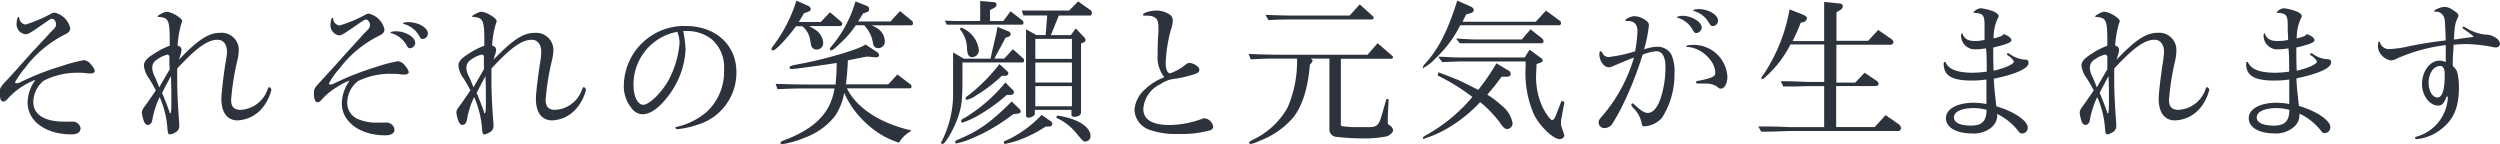
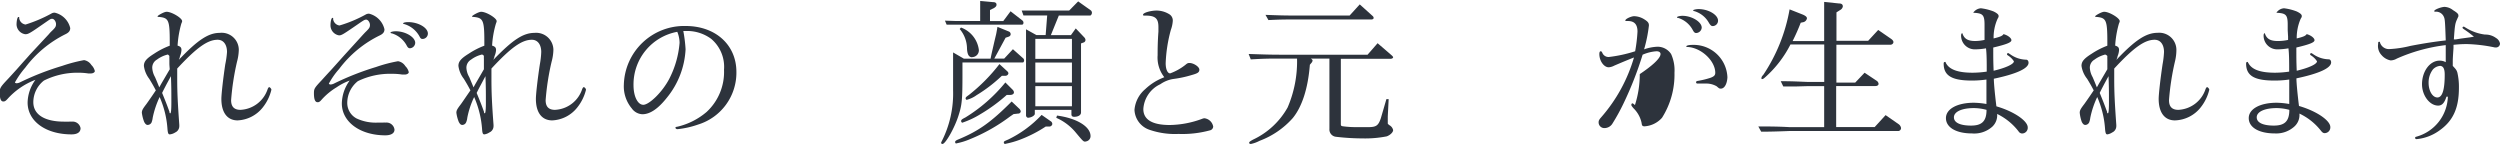
<svg xmlns="http://www.w3.org/2000/svg" viewBox="0 0 341.39 19.69">
  <defs>
    <style>.cls-1{fill:#2d333c;}</style>
  </defs>
  <g id="レイヤー_2" data-name="レイヤー 2">
    <g id="メイン">
      <path class="cls-1" d="M9.77,18.35c-3.51,0-6-1.79-6-4.35a5.43,5.43,0,0,1,1.07-3.1,9.81,9.81,0,0,0-3.83,2.63c-.23.25-.36.33-.55.33-.34,0-.5-.38-.5-1.24,0-.58.1-.75,1.1-1.81.34-.36.77-.84,1.2-1.31l.83-.94c.34-.38.68-.75,1-1.12L6.66,4.68a4.36,4.36,0,0,1,.42-.45c.48-.46.57-.61.57-.94s-.25-.72-.52-.72-.19,0-1.8,1.1c-1.43,1-1.57,1-1.9,1A1.39,1.39,0,0,1,2.26,3.38c0-.57.12-1.06.26-1.06s.1,0,.1.13a1,1,0,0,0,.87.9A19.31,19.31,0,0,0,7,1.86a.82.82,0,0,1,.47-.13,2.82,2.82,0,0,1,2.12,2.1c0,.37-.18.61-.63.83A15.38,15.38,0,0,0,3.44,9.25a11.94,11.94,0,0,0-1.4,2c0,.06.13.12.25.12a1.3,1.3,0,0,0,.53-.17A37.76,37.76,0,0,1,8.48,9a20.87,20.87,0,0,1,3-.79,1.48,1.48,0,0,1,1,.67,1.71,1.71,0,0,1,.47.82c0,.18-.25.33-.54.33l-.36,0a8.92,8.92,0,0,0-1.39-.1A10.22,10.22,0,0,0,6,11a3.77,3.77,0,0,0-1.45,2.95c0,1.69,1.53,2.66,4.2,2.66h0c.15,0,.43,0,.69,0a2.91,2.91,0,0,1,.38,0A1.09,1.09,0,0,1,11,17.5C11,18.05,10.57,18.35,9.77,18.35Z" />
      <path class="cls-1" d="M23.18,18.35c-.19,0-.26-.16-.31-.72a13,13,0,0,0-1.07-4.38,12.23,12.23,0,0,0-.95,2.84,2.54,2.54,0,0,1-.15.62.6.6,0,0,1-.53.35c-.18,0-.32-.11-.48-.41a5.23,5.23,0,0,1-.32-1.25c0-.33.13-.55.62-1.19.18-.25.35-.49.79-1.13l.5-.74c-.32-.61-.47-.87-.9-1.58A3.64,3.64,0,0,1,19.65,9c0-.59.33-1,1.4-1.67a10.51,10.51,0,0,1,2.13-1.09V5.72c0-3-.16-3.28-1.47-3.41h0c-.16,0-.19,0-.19-.09s.87-.61,1.23-.61c.7,0,2.12.86,2.12,1.27,0,.09,0,.09-.11.35a13.82,13.82,0,0,0-.51,3c.4.12.53.27.53.6a2.53,2.53,0,0,1-.21.86c0,.14-.07.26-.15.48C27,5.45,28.47,4.49,30,4.49A2.34,2.34,0,0,1,32.61,6.8a6.69,6.69,0,0,1-.24,1.61,34.82,34.82,0,0,0-.81,5.27c0,.89.42,1.32,1.28,1.32a4.12,4.12,0,0,0,3.71-2.83c.08-.19.15-.27.22-.27s.29.2.29.36a6.21,6.21,0,0,1-1.16,2.39,4.65,4.65,0,0,1-3.45,1.79c-1.41,0-2.22-1.07-2.22-2.94,0-.65.24-2.76.53-4.71A12,12,0,0,0,31,7.1c0-1-.48-1.67-1.28-1.67-1.37,0-2.87,1.07-5.52,3.93V10.8c0,1.79.07,3.23.28,6.19a2,2,0,0,1,0,.32.94.94,0,0,1-.56.78A1.62,1.62,0,0,1,23.18,18.35Zm-.42-6.88c-.21.41-.43.81-.62,1.22.54,1.33.58,1.43,1,2.57,0,.2.06.21.12.21s.14-.23.14-1.45c0-1.51,0-2.22-.06-3.62Zm.06-4a4,4,0,0,0-1.39.67,1.26,1.26,0,0,0-.64,1.13,2.9,2.9,0,0,0,.38,1.26c.12.28.17.39.42,1l.16.4.26-.47,1.17-2c-.05-.62-.05-.68-.05-.85s0-.26,0-.54a3.91,3.91,0,0,1,0-.43C23,7.51,23,7.45,22.82,7.45Z" />
      <path class="cls-1" d="M52.62,18.48c-3.44,0-5.94-1.83-5.94-4.35A5.46,5.46,0,0,1,47.75,11a7.94,7.94,0,0,0-1.77.91,9,9,0,0,0-2.06,1.7c-.22.26-.35.35-.54.35-.35,0-.51-.38-.51-1.24,0-.6.07-.72,1.1-1.81.17-.19.62-.69,1.2-1.31l.45-.5L47,7.56,49.15,5.2c.45-.5.75-.82.8-.86.48-.47.57-.62.57-.94s-.25-.72-.52-.72-.45.17-1.8,1.09-1.58,1.06-1.9,1.06a1.39,1.39,0,0,1-1.17-1.34c0-.56.12-1.05.27-1.05s.09.07.09.14a1,1,0,0,0,.87.9A17.67,17.67,0,0,0,49.91,2a.87.87,0,0,1,.5-.13A2.86,2.86,0,0,1,52.5,4c0,.37-.18.61-.63.83a15.29,15.29,0,0,0-5.56,4.59,10.16,10.16,0,0,0-1.4,2c0,.06.13.12.25.12a1.3,1.3,0,0,0,.53-.17,38,38,0,0,1,5.66-2.22,19.62,19.62,0,0,1,3-.79,1.44,1.44,0,0,1,1,.67,1.67,1.67,0,0,1,.47.82c0,.18-.25.33-.54.33l-.36,0a8.36,8.36,0,0,0-1.36-.1,10.07,10.07,0,0,0-4.69,1,3.8,3.8,0,0,0-1.45,3,2.39,2.39,0,0,0,1.28,2.1,6.18,6.18,0,0,0,2.92.56h0c.17,0,.43,0,.69,0a2.79,2.79,0,0,1,.36,0,1.1,1.1,0,0,1,1.2.95C53.88,18.18,53.43,18.48,52.62,18.48ZM56,6.59c-.22,0-.33-.1-.51-.46a3.43,3.43,0,0,0-2-1.58c-.15,0-.16-.07-.16-.12s.29-.16.72-.16c1.32,0,2.65.8,2.65,1.58A.77.77,0,0,1,56,6.59Zm1.69-1.27c-.15,0-.24-.06-.35-.24a3.5,3.5,0,0,0-2.16-1.8c-.09,0-.12,0-.12-.09s.27-.17.68-.17c1.38,0,2.69.76,2.69,1.56A.74.74,0,0,1,57.69,5.32Z" />
      <path class="cls-1" d="M66.14,18.35c-.2,0-.27-.16-.31-.72a13.31,13.31,0,0,0-1.08-4.38,11.65,11.65,0,0,0-.94,2.84,2,2,0,0,1-.16.62.58.58,0,0,1-.52.35c-.19,0-.32-.11-.48-.41a5.29,5.29,0,0,1-.33-1.25c0-.33.14-.55.63-1.19.18-.25.35-.5.8-1.16l.49-.71c-.32-.61-.47-.87-.9-1.58A3.58,3.58,0,0,1,62.6,9c0-.59.33-1,1.41-1.67a10.51,10.51,0,0,1,2.13-1.09V5.72c0-3-.17-3.28-1.48-3.41h0c-.16,0-.19,0-.19-.09s.88-.61,1.24-.61c.69,0,2.11.86,2.11,1.27,0,.09,0,.09-.1.35a13,13,0,0,0-.52,3c.4.12.54.27.54.6a2.39,2.39,0,0,1-.22.86c0,.14-.07.26-.15.48C70,5.45,71.43,4.49,73,4.49A2.35,2.35,0,0,1,75.57,6.8a6.69,6.69,0,0,1-.24,1.61,34,34,0,0,0-.82,5.27c0,.89.42,1.32,1.28,1.32a4.11,4.11,0,0,0,3.71-2.83c.08-.19.15-.27.23-.27s.29.2.29.36a6.25,6.25,0,0,1-1.17,2.39,4.61,4.61,0,0,1-3.44,1.79c-1.42,0-2.23-1.07-2.23-2.94,0-.65.24-2.76.54-4.71a11.42,11.42,0,0,0,.19-1.69c0-1-.48-1.67-1.28-1.67-1.37,0-2.87,1.07-5.52,3.93V10.8c0,1.79.06,3.23.28,6.19a2,2,0,0,1,0,.32.93.93,0,0,1-.57.78A1.59,1.59,0,0,1,66.14,18.35Zm-.42-6.88c-.22.41-.43.81-.63,1.22.54,1.33.59,1.43,1,2.57,0,.2.07.21.12.21s.14-.23.14-1.45c0-1.51,0-2.22-.06-3.62Zm0-4a4,4,0,0,0-1.39.67,1.28,1.28,0,0,0-.64,1.13,2.82,2.82,0,0,0,.39,1.26c.12.28.16.39.42,1l.16.4.26-.47,1.16-2c0-.62,0-.68,0-.85s0-.26,0-.54a3.91,3.91,0,0,1,0-.43C66,7.51,65.91,7.45,65.77,7.45Z" />
      <path class="cls-1" d="M92.51,17.64c-.13,0-.27-.08-.27-.2s.06-.09.35-.16a9.44,9.44,0,0,0,3.91-2,7.44,7.44,0,0,0,2.37-5.76A5,5,0,0,0,97.11,5.3a5.55,5.55,0,0,0-3.22-1.07h-.2l-.21,0h-.17a19.64,19.64,0,0,1,.31,2.5,11.3,11.3,0,0,1-2.52,6.57c-1.22,1.55-2.33,2.3-3.38,2.3a1.87,1.87,0,0,1-1.45-.8,4.69,4.69,0,0,1-1.08-3.25,8.24,8.24,0,0,1,8.44-8c4.08,0,6.93,2.58,6.93,6.27A7.41,7.41,0,0,1,95.35,17,12.16,12.16,0,0,1,92.51,17.64Zm0-13.3a7.3,7.3,0,0,0-6,7.29c0,1.53.57,2.68,1.34,2.68s2.57-1.67,3.56-3.58A13,13,0,0,0,92.8,5.85a4,4,0,0,0-.26-1.37A.74.74,0,0,0,92.48,4.34Z" />
-       <path class="cls-1" d="M106.85,19.69c-.11,0-.27,0-.27-.17s.15-.25,1-.56c3.9-1.58,5.87-3.69,6.38-6.88l-3.79,0c-1,0-1.83,0-4,.1l-.25-.73c2.25.07,3.16.09,4.27.09h3.91c.12-1.37.14-1.73.16-2.94-2.48.38-5.79.83-6.16.83-.18,0-.29-.09-.29-.22s.18-.25,1-.4c3.51-.62,8.34-2,9.39-2.73l1.52,1a.62.62,0,0,1,.33.46c0,.18-.18.29-.47.29l-1.2-.11-2.6.52a32.31,32.31,0,0,1-.27,3.28h5.79l1.24-1.35,1.76,1.33a.34.34,0,0,1,.17.31c0,.17-.06.25-.2.25h-8.62c1.3,2.66,4.51,4.77,8.82,5.76l-.3.23a3.88,3.88,0,0,0-1.4,1.44,11.71,11.71,0,0,1-4.4-2.58,12.25,12.25,0,0,1-3.09-4.24,8.12,8.12,0,0,1-1.23,3.14,9.2,9.2,0,0,1-4,2.93A14.57,14.57,0,0,1,106.85,19.69Zm-1.31-12.8a.23.23,0,0,1-.2-.2c0-.09.11-.27.41-.65a19.83,19.83,0,0,0,3-5.95l1.59.7c.24.12.37.27.37.44s-.13.31-.38.39l-.53.18L109.08,3h3l1.26-1.33,1.41,1.2c.23.21.26.24.26.4a.29.29,0,0,1-.31.29l-4.23,0a.46.46,0,0,1,.17.09l.15.08.43.26a2.32,2.32,0,0,1,1.19,1.84.86.86,0,0,1-.89.93.67.67,0,0,1-.61-.28c-.13-.18-.13-.18-.28-1a2.9,2.9,0,0,0-1.07-1.89h-.86C107.39,5.34,105.93,6.89,105.54,6.89Zm8,0a.26.26,0,0,1-.22-.2.39.39,0,0,1,.08-.2A16.47,16.47,0,0,0,116.82.19l1.47.58c.26.12.4.23.4.48a.4.4,0,0,1-.29.4l-.54.19-.68,1.09h4.42l1.3-1.42,1.57,1.29a.45.45,0,0,1,.21.37.27.27,0,0,1-.28.29H119A4.06,4.06,0,0,1,120,4a2.12,2.12,0,0,1,.82,1.57.88.88,0,0,1-.87,1c-.43,0-.65-.2-.74-.68A4.47,4.47,0,0,0,118,3.45h-1.13a13.65,13.65,0,0,1-2.36,2.67C114,6.61,113.69,6.85,113.58,6.85Z" />
      <path class="cls-1" d="M128.7,19.66c-.09,0-.18-.06-.18-.14a.35.35,0,0,1,.06-.19,14.38,14.38,0,0,0,1.57-7c0-.58,0-1.33,0-2.19v-.5c0-.41,0-1,0-1.75V7.16l1.47.85h3.65c.1-.52.21-1,.28-1.3l.23-1c.13-.55.22-.92.24-1s.07-.35.12-.64l.07-.4,1.52.62a.39.39,0,0,1,.28.38c0,.16-.1.28-.3.35l-.39.13L135.78,8l1.35,0,1.19-1.28L139.76,8a.47.47,0,0,1,.09.26c0,.14-.1.27-.16.27h-8.26v1.69c0,3.34-.07,4.11-.52,5.5C130.4,17.39,129.12,19.66,128.7,19.66Zm8.6,0c-.14,0-.22-.07-.22-.2s0-.16.58-.4a15.4,15.4,0,0,0,4.58-3.37l1.32.92a.48.48,0,0,1,.14.33.41.41,0,0,1-.38.34h-.52a17.76,17.76,0,0,1-3.58,1.82A12.31,12.31,0,0,1,137.3,19.64Zm-6.71-.06c-.09,0-.16-.09-.16-.21s.1-.22.48-.37c2.74-1.14,4.43-2.34,7.24-5.16l1,.95a.64.64,0,0,1,.24.41.34.34,0,0,1-.36.29l-.62.07-.47.32A24.17,24.17,0,0,1,132.47,19,9.12,9.12,0,0,1,130.59,19.58Zm17.65-.26c-.3,0-.3,0-1.42-1.34a7.22,7.22,0,0,0-2.58-1.91l.1-.31c2.7.36,4.58,1.51,4.58,2.8A.73.73,0,0,1,148.24,19.32Zm-16.79-2.58a.22.22,0,0,1-.2-.23c0-.16.1-.25.56-.48a21.61,21.61,0,0,0,5.48-4.79l1,1a.56.56,0,0,1,.17.35c0,.2-.17.33-.46.35l-.52,0a22.73,22.73,0,0,1-3.63,2.65A11.79,11.79,0,0,1,131.45,16.74Zm9-.67a.34.34,0,0,1-.34-.37V4l1.42.79h1.26L143,2.11h-.59c-.7,0-1.22,0-2.26,0h-.39l-.24-.67h.59l1,0,.63,0c.32,0,.55,0,.69,0H146L147.23.19l1.69,1.2a.43.43,0,0,1,.19.35c0,.18-.13.38-.24.38h-4.28L143.5,4.8h2.74l.66-.92,1.18,1.24a.57.57,0,0,1,.15.33.37.37,0,0,1-.2.33l-.41.15v9.43c0,.36-.38.59-.93.59-.26,0-.38-.11-.38-.35V15h-5v.51C141.35,15.76,140.82,16.07,140.42,16.07Zm.93-1.58h5V11.76h-5Zm0-3.24h5V8.54h-5Zm0-3.23h5V5.31h-5Zm-9.3,5.6a.21.21,0,0,1-.22-.2c0-.13.08-.22.43-.46a23.84,23.84,0,0,0,4.19-4.23l1,.92c.16.14.22.23.22.35s-.14.31-.38.33l-.51,0A20.1,20.1,0,0,1,133.35,13,3.89,3.89,0,0,1,132.05,13.62Zm.69-5.82c-.46,0-.67-.35-.72-1.17a4.16,4.16,0,0,0-1-2.69l.18-.2a3.75,3.75,0,0,1,2.44,3.06A.93.93,0,0,1,132.74,7.8Zm-3.73-5,1.54.05c.56,0,1,0,1.35,0h1.92V.13l1.75.16c.33,0,.48.13.48.34s-.11.31-.33.46l-.56.28V2.88H137L138,1.54l1.63,1.27a.39.39,0,0,1,.13.29c0,.17-.08.27-.22.27H131.9c-.54,0-1,0-2,0l-.63,0Z" />
      <path class="cls-1" d="M160.93,18.29a10.67,10.67,0,0,1-4-.58A3,3,0,0,1,154.92,15a4.16,4.16,0,0,1,1.47-2.83,7.64,7.64,0,0,1,2.37-1.53l.23-.1a4.34,4.34,0,0,1-.91-3c0-.59,0-1.77.11-3.22,0-.26,0-.5,0-.63,0-1.18-.43-1.56-1.77-1.56h-.11c-.16,0-.22,0-.22-.12,0-.28,1.08-.57,1.86-.57a3.36,3.36,0,0,1,1.72.5,1,1,0,0,1,.48.93,4.33,4.33,0,0,1-.26,1.2,19.89,19.89,0,0,0-.71,4.56c0,.82.25,1.39.61,1.39a7.45,7.45,0,0,0,2.08-1.16c.25-.22.36-.26.55-.26.58,0,1.36.52,1.36.91s-.28.52-1.06.74a15.14,15.14,0,0,1-2.54.54,4.27,4.27,0,0,0-1.73.71,4,4,0,0,0-2.32,3.39c0,1.44,1.21,2.18,3.6,2.18a13.14,13.14,0,0,0,4.47-.86.83.83,0,0,1,.28-.06,1.38,1.38,0,0,1,1.19,1.14.56.56,0,0,1-.37.49A14.34,14.34,0,0,1,160.93,18.29Z" />
      <path class="cls-1" d="M170.81,19.66c-.14,0-.23-.06-.23-.16s.08-.19.54-.44a10.52,10.52,0,0,0,4.71-4.38A15.89,15.89,0,0,0,177.12,8H174.8c-1.51,0-2.1,0-4,.11l-.29-.74c2.1.07,3,.1,4.24.1h12l1.37-1.57L190,7.52c.17.15.24.24.24.31s-.12.2-.36.2H183.1v8.83c0,.26,0,.34.25.38a12.61,12.61,0,0,0,1.81.12h0c.19,0,.43,0,.68,0l1,0c1.11,0,1.39-.22,1.73-1.24l.75-2.58.31,0-.12,2.35c0,.58,0,1,0,1a1,1,0,0,0,.23.21,1,1,0,0,1,.5.67c0,.29-.4.68-.87.85a15.38,15.38,0,0,1-3.35.28,31.44,31.44,0,0,1-3.57-.22,1,1,0,0,1-.91-1.08V8H179c.17.11.24.18.24.27a.57.57,0,0,1-.15.31l-.22.26c-.25,3.21-1.06,5.73-2.34,7.29A11.4,11.4,0,0,1,172,19.23,4.44,4.44,0,0,1,170.81,19.66Zm2-17.63c1.89.07,2.58.09,3.73.09h7.76L185.68.6l1.77,1.59a.38.38,0,0,1,.13.26c0,.12-.13.21-.31.21H176.55c-1,0-1.7,0-3.34.08h0Z" />
-       <path class="cls-1" d="M213,19c-.88,0-2.64-1.66-3.49-3.29a14,14,0,0,1-1.18-6.52v-.8h-8.21c-.79,0-.79,0-3.18.09l-.54-.73h.33c1.55.08,2,.1,3.39.1h8.09l.66-1.07,1.64,1.2a.45.45,0,0,1,.16.29c0,.11-.09.2-.29.28l-.56.2v.17c0,.5-.05.75-.05,1.15a9.88,9.88,0,0,0,.86,4.53c.44.91,1.09,1.8,1.32,1.8s.43-.37.61-.89l.69-1.77.38.21-.4,2.17a2.9,2.9,0,0,0-.07.6c0,.42,0,.42.39,1.52a.84.84,0,0,1,.06.3C213.6,18.74,213.32,19,213,19Zm-18.47,0c-.13,0-.22-.06-.22-.16s.11-.23.33-.33a22.33,22.33,0,0,0,6.42-5.27,27,27,0,0,0-4.75-2.93l.13-.44,1.35.52,1.44.57.15.08c.49.23.87.42,2.49,1.23a30.91,30.91,0,0,0,2.48-3.63l1.65,1a.56.56,0,0,1,.3.44c0,.24-.17.38-.5.4l-.75,0c-.84,1.13-1,1.33-1.83,2.31l-.12.14A11.6,11.6,0,0,1,205,14.36a4,4,0,0,1,1.55,2.43.78.78,0,0,1-.72.83c-.32,0-.58-.22-1-.86a15.93,15.93,0,0,0-2.7-2.82,19.46,19.46,0,0,1-4.42,3.55A14.47,14.47,0,0,1,194.52,18.91Zm-.08-9.67a.16.16,0,0,1-.14-.16c0-.13.11-.29.37-.55,1.86-2.1,3-4.41,4.32-8.53l1.82.79c.28.13.43.31.43.5s-.13.33-.43.42l-.61.17-.49,1,10,0,1.39-1.52L213,2.83a.42.42,0,0,1,.17.33c0,.13-.1.29-.22.29H199.4a15.78,15.78,0,0,1-3.34,4.49A6.19,6.19,0,0,1,194.44,9.24Zm4.38-4.07c1.57.09,2.2.13,2.86.13h6.13L209,4l1.56,1.23a.55.55,0,0,1,.22.41.26.26,0,0,1-.23.27h-8.9c-.71,0-1.11,0-1.91,0l-.39,0Z" />
-       <path class="cls-1" d="M219.14,17.49a.78.78,0,0,1-.84-.8c0-.21.08-.37.34-.66a21.5,21.5,0,0,0,4.49-8.18c-.5.19-1.41.56-2.69,1.11a1.92,1.92,0,0,1-.76.23c-.66,0-1.28-.88-1.28-1.81,0-.24.07-.38.18-.38s.16.07.23.22a.91.91,0,0,0,.91.56A19,19,0,0,0,223.29,7a21.52,21.52,0,0,0,.32-2.68c0-1-.44-1.45-1.31-1.45l-.25,0c-.05,0-.1,0-.1-.07,0-.23.82-.59,1.21-.59a2.75,2.75,0,0,1,1.41.45c.46.29.6.48.6.81a19.31,19.31,0,0,1-.66,3.27,6.07,6.07,0,0,1,1.84-.36,2.21,2.21,0,0,1,1.85,1,5.37,5.37,0,0,1,.46,2.55,11,11,0,0,1-1.7,6.15,3.49,3.49,0,0,1-2.38,1.17c-.31,0-.37-.11-.41-.46a3.92,3.92,0,0,0-1.1-2c-.26-.31-.3-.37-.3-.48s.08-.2.14-.2.16.07.35.24c.78.74,1.32,1.07,1.73,1.07.73,0,1.32-.68,1.78-2a13.74,13.74,0,0,0,.66-4.23C227.43,7.77,227,7,226.2,7a5.72,5.72,0,0,0-1.89.47,48.17,48.17,0,0,1-2.62,6.68,27.2,27.2,0,0,1-1.48,2.69A1.28,1.28,0,0,1,219.14,17.49ZM235,12.1c-.2,0-.22,0-.57-.31a2.78,2.78,0,0,0-1.48-.38c-.2,0-.9,0-.94,0l-.22,0a.17.17,0,0,1-.18-.16c0-.14.06-.18.33-.22a12,12,0,0,0,1.59-.39c.53-.19.7-.36.7-.7,0-1.61-1.87-3.39-3.71-3.52-.22,0-.24,0-.24-.09s.28-.2.85-.2a4.61,4.61,0,0,1,4.76,4.43C235.84,11.49,235.47,12.1,235,12.1Zm-3.36-7.59c-.21,0-.32-.1-.5-.44a3.39,3.39,0,0,0-2-1.63c-.1,0-.13,0-.13-.09s.4-.19.74-.19c1.28,0,2.63.83,2.63,1.61A.79.79,0,0,1,231.59,4.51Zm2.22-.95c-.17,0-.3-.12-.49-.43a3.39,3.39,0,0,0-2-1.61c-.1,0-.16-.07-.16-.12s.38-.16.74-.16c1.34,0,2.66.78,2.66,1.58A.74.74,0,0,1,233.81,3.56Z" />
+       <path class="cls-1" d="M219.14,17.49a.78.78,0,0,1-.84-.8c0-.21.08-.37.34-.66a21.5,21.5,0,0,0,4.49-8.18c-.5.19-1.41.56-2.69,1.11a1.92,1.92,0,0,1-.76.23c-.66,0-1.28-.88-1.28-1.81,0-.24.07-.38.18-.38s.16.07.23.22a.91.91,0,0,0,.91.56A19,19,0,0,0,223.29,7a21.52,21.52,0,0,0,.32-2.68c0-1-.44-1.45-1.31-1.45l-.25,0c-.05,0-.1,0-.1-.07,0-.23.82-.59,1.21-.59a2.75,2.75,0,0,1,1.41.45c.46.29.6.48.6.81a19.31,19.31,0,0,1-.66,3.27,6.07,6.07,0,0,1,1.84-.36,2.21,2.21,0,0,1,1.85,1,5.37,5.37,0,0,1,.46,2.55,11,11,0,0,1-1.7,6.15,3.49,3.49,0,0,1-2.38,1.17c-.31,0-.37-.11-.41-.46a3.92,3.92,0,0,0-1.1-2c-.26-.31-.3-.37-.3-.48s.08-.2.14-.2.16.07.35.24a13.74,13.74,0,0,0,.66-4.23C227.43,7.77,227,7,226.2,7a5.72,5.72,0,0,0-1.89.47,48.17,48.17,0,0,1-2.62,6.68,27.2,27.2,0,0,1-1.48,2.69A1.28,1.28,0,0,1,219.14,17.49ZM235,12.1c-.2,0-.22,0-.57-.31a2.78,2.78,0,0,0-1.48-.38c-.2,0-.9,0-.94,0l-.22,0a.17.17,0,0,1-.18-.16c0-.14.06-.18.33-.22a12,12,0,0,0,1.59-.39c.53-.19.7-.36.7-.7,0-1.61-1.87-3.39-3.71-3.52-.22,0-.24,0-.24-.09s.28-.2.85-.2a4.61,4.61,0,0,1,4.76,4.43C235.84,11.49,235.47,12.1,235,12.1Zm-3.36-7.59c-.21,0-.32-.1-.5-.44a3.39,3.39,0,0,0-2-1.63c-.1,0-.13,0-.13-.09s.4-.19.74-.19c1.28,0,2.63.83,2.63,1.61A.79.79,0,0,1,231.59,4.51Zm2.22-.95c-.17,0-.3-.12-.49-.43a3.39,3.39,0,0,0-2-1.61c-.1,0-.16-.07-.16-.12s.38-.16.74-.16c1.34,0,2.66.78,2.66,1.58A.74.74,0,0,1,233.81,3.56Z" />
      <path class="cls-1" d="M240.11,17.27h.44c1,0,2.2,0,3.8.09h4.75v-5.6h-2.2l-1.77.05-.78,0-.83,0-.35-.72h.26c1.47,0,2.29.06,3.47.1h2.21V6.07H244.5a15.15,15.15,0,0,1-3.41,4.44c-.24.22-.35.29-.46.29s-.09,0-.09-.12,0-.2.26-.48a23.29,23.29,0,0,0,3.58-8.92L246.2,2c.38.17.55.32.55.51a.66.66,0,0,1-.5.52l-.35.07a26.53,26.53,0,0,1-1.11,2.51l4.31,0V.26l2,.21c.4,0,.55.15.55.41a.68.68,0,0,1-.37.49l-.5.32V5.57h4.33l1.37-1.48,1.71,1.18c.25.17.37.32.37.48s-.16.36-.42.36l-7.37,0v5.17h2.57l1.28-1.35L256.22,11a.59.59,0,0,1,.31.44c0,.19-.17.31-.44.31h-5.35v5.6H256l1.49-1.63,1.74,1.21a.79.79,0,0,1,.37.56.41.41,0,0,1-.34.4H244.35q-2,.08-3.21.09l-.64,0Z" />
      <path class="cls-1" d="M269.28,18.22c-2.16,0-3.55-.82-3.55-2.09s1.57-2.1,3.81-2.1a10.9,10.9,0,0,1,1.72.17l0-.8v-.88c0-.39,0-.71,0-.95v-.71a13.85,13.85,0,0,1-2,.14c-2.73,0-3.84-.67-3.84-2.31,0-.16.05-.23.18-.23s.05,0,.12.14c.47.9,1.64,1.33,3.66,1.33a13.91,13.91,0,0,0,1.92-.15c0-1.31,0-2.38-.1-3.18a9,9,0,0,1-1.49.14,1.87,1.87,0,0,1-1.91-1.92c0-.16.07-.29.17-.29.24.77.75,1.07,1.76,1.07A6.22,6.22,0,0,0,271,5.45L271,5s0-.86,0-.9V3.38c0-1.32-.23-1.56-1.41-1.63-.08,0-.11,0-.11-.07l.09-.09h0a1.39,1.39,0,0,1,.94-.46,7.22,7.22,0,0,1,1.72.43c.47.23.69.42.69.61s0,.13-.15.42a6.22,6.22,0,0,0-.53,2.66c.9-.22,1.21-.35,1.35-.59.58.15,1.08.53,1.08.83s-.63.56-2.48,1c0,1.5,0,1.88.05,3.17,1.65-.39,2.77-.9,2.77-1.29a2.68,2.68,0,0,0-.83-.81c-.09-.06-.11-.08-.11-.15s.06-.16.13-.16.06,0,.16.07l.13.08a3.86,3.86,0,0,0,2.19.75c.19,0,.33.17.33.42,0,.77-1.64,1.53-4.74,2.18,0,.67.18,2.43.35,3.77,2.44.71,4.28,2,4.28,2.88a.78.78,0,0,1-.78.83.6.6,0,0,1-.48-.3,8.22,8.22,0,0,0-2.92-2.37,2.12,2.12,0,0,1-.66,1.74A3.7,3.7,0,0,1,269.28,18.22Zm.26-3.46c-1.65,0-2.72.5-2.72,1.26s.92,1.13,2.34,1.13,2.07-.55,2.11-2V15A6.82,6.82,0,0,0,269.54,14.76Z" />
      <path class="cls-1" d="M287.77,18.35c-.19,0-.26-.16-.31-.72a13,13,0,0,0-1.07-4.38,12.23,12.23,0,0,0-.95,2.84,2.54,2.54,0,0,1-.15.62.6.6,0,0,1-.53.35c-.18,0-.32-.11-.48-.41A5.23,5.23,0,0,1,284,15.4c0-.33.13-.55.62-1.19.18-.25.35-.49.79-1.13l.5-.74c-.32-.61-.47-.87-.9-1.58A3.64,3.64,0,0,1,284.24,9c0-.59.33-1,1.4-1.67a10.51,10.51,0,0,1,2.13-1.09V5.72c0-3-.16-3.28-1.47-3.41h0c-.16,0-.19,0-.19-.09s.87-.61,1.23-.61c.7,0,2.12.86,2.12,1.27,0,.09,0,.09-.11.35a13.82,13.82,0,0,0-.51,3c.4.12.53.27.53.6a2.53,2.53,0,0,1-.21.86c0,.14-.07.26-.15.48,2.59-2.73,4.07-3.69,5.64-3.69A2.34,2.34,0,0,1,297.2,6.8,6.69,6.69,0,0,1,297,8.41a34.82,34.82,0,0,0-.81,5.27c0,.89.42,1.32,1.28,1.32a4.12,4.12,0,0,0,3.71-2.83c.08-.19.15-.27.22-.27s.29.2.29.36a6.21,6.21,0,0,1-1.16,2.39A4.65,4.65,0,0,1,297,16.44c-1.41,0-2.22-1.07-2.22-2.94,0-.65.24-2.76.53-4.71a12,12,0,0,0,.2-1.69c0-1-.48-1.67-1.28-1.67-1.37,0-2.87,1.07-5.52,3.93V10.8c0,1.79.07,3.23.28,6.19a2,2,0,0,1,0,.32.94.94,0,0,1-.56.78A1.62,1.62,0,0,1,287.77,18.35Zm-.42-6.88c-.21.41-.43.81-.62,1.22.54,1.33.58,1.43,1,2.57,0,.2.06.21.12.21s.14-.23.14-1.45c0-1.51,0-2.22-.06-3.62Zm.06-4a4,4,0,0,0-1.39.67,1.26,1.26,0,0,0-.64,1.13,2.9,2.9,0,0,0,.38,1.26c.12.28.17.39.42,1l.16.4.26-.47,1.17-2c0-.62,0-.68,0-.85s0-.26,0-.54a3.91,3.91,0,0,1,0-.43C287.63,7.51,287.55,7.45,287.41,7.45Z" />
      <path class="cls-1" d="M310.64,18.22c-2.17,0-3.56-.82-3.56-2.09s1.57-2.1,3.81-2.1a10.9,10.9,0,0,1,1.72.17l0-.8v-.88c0-.39,0-.71,0-.95v-.71a13.85,13.85,0,0,1-2.05.14c-2.73,0-3.84-.67-3.84-2.31,0-.16.05-.23.18-.23s0,0,.12.14c.47.9,1.64,1.33,3.67,1.33a13.9,13.9,0,0,0,1.91-.15c0-1.31,0-2.38-.1-3.18a9,9,0,0,1-1.49.14,1.86,1.86,0,0,1-1.9-1.92c0-.16.07-.29.16-.29.24.77.75,1.07,1.76,1.07a6.36,6.36,0,0,0,1.42-.15l0-.46s-.05-.86-.05-.9V3.38c0-1.32-.23-1.56-1.41-1.63-.08,0-.11,0-.11-.07l.09-.09h0a1.35,1.35,0,0,1,.93-.46,7.22,7.22,0,0,1,1.72.43c.48.23.7.42.7.61s0,.13-.16.42a6.54,6.54,0,0,0-.53,2.66c.9-.22,1.21-.35,1.36-.59.57.15,1.07.53,1.07.83s-.63.56-2.48,1c0,1.5,0,1.88.05,3.17,1.65-.39,2.77-.9,2.77-1.29a2.68,2.68,0,0,0-.83-.81c-.08-.06-.11-.08-.11-.15a.17.17,0,0,1,.14-.16s.05,0,.16.07l.12.08A3.86,3.86,0,0,0,318,8.1c.19,0,.33.17.33.42,0,.77-1.64,1.53-4.74,2.18,0,.67.18,2.43.35,3.77,2.44.71,4.28,2,4.28,2.88a.78.78,0,0,1-.78.83c-.17,0-.3-.08-.48-.3A8.13,8.13,0,0,0,314,15.51a2.12,2.12,0,0,1-.66,1.74A3.69,3.69,0,0,1,310.64,18.22Zm.25-3.46c-1.65,0-2.72.5-2.72,1.26s.92,1.13,2.34,1.13,2.07-.55,2.11-2V15A6.76,6.76,0,0,0,310.89,14.76Z" />
      <path class="cls-1" d="M330,19c-.13,0-.2-.07-.2-.18s.05-.12.22-.17a5.85,5.85,0,0,0,4.25-5.45l-.19,0c-.29.88-.61,1.22-1.14,1.22-1.15,0-2.2-1.38-2.2-2.91,0-1.78,1.08-3.23,2.4-3.23a1.69,1.69,0,0,1,.84.21c0-.55,0-.76,0-1.26s0-.58,0-1.07A23.32,23.32,0,0,0,327.3,8a1.74,1.74,0,0,1-.84.25,2.15,2.15,0,0,1-1.23-.71A1.8,1.8,0,0,1,324.75,6c0-.21,0-.29.14-.29s.09,0,.12.12a1.28,1.28,0,0,0,1.34.87,14.8,14.8,0,0,0,2.8-.43c1.89-.36,3.29-.58,4.83-.75-.09-2.64-.11-2.91-.26-3.23a1.15,1.15,0,0,0-1.15-.69c-.09,0-.16,0-.16-.09,0-.21,1-.57,1.42-.57a2,2,0,0,1,1.15.45c.56.34.73.52.73.72s0,.09-.17.5c-.28.6-.32.86-.45,2.77l.27,0,.67-.11,1.26-.17.54-.09a15.1,15.1,0,0,0-1.34-1c-.15-.1-.22-.17-.22-.23a.15.15,0,0,1,.14-.14c.06,0,.08,0,.21.09l.12.07a6.45,6.45,0,0,0,2.6.92,2.44,2.44,0,0,1,1.51.47,1.12,1.12,0,0,1,.54.76.54.54,0,0,1-.48.53l-.23,0a21,21,0,0,0-3.75-.46c-.51,0-.93,0-1.89.1l0,.42c-.08,1.2-.1,1.45-.1,1.89V9c.47.5.51.57.62.88a8.54,8.54,0,0,1,.22,2.11c0,2.79-.81,4.55-2.72,5.87A6.29,6.29,0,0,1,330,19Zm3.18-10a1.51,1.51,0,0,0-.94.47,2.92,2.92,0,0,0-.6,1.84c0,1.11.54,2,1.2,2s1-1,1-3.11c0-.81-.19-1.17-.64-1.21h0Z" />
    </g>
  </g>
</svg>